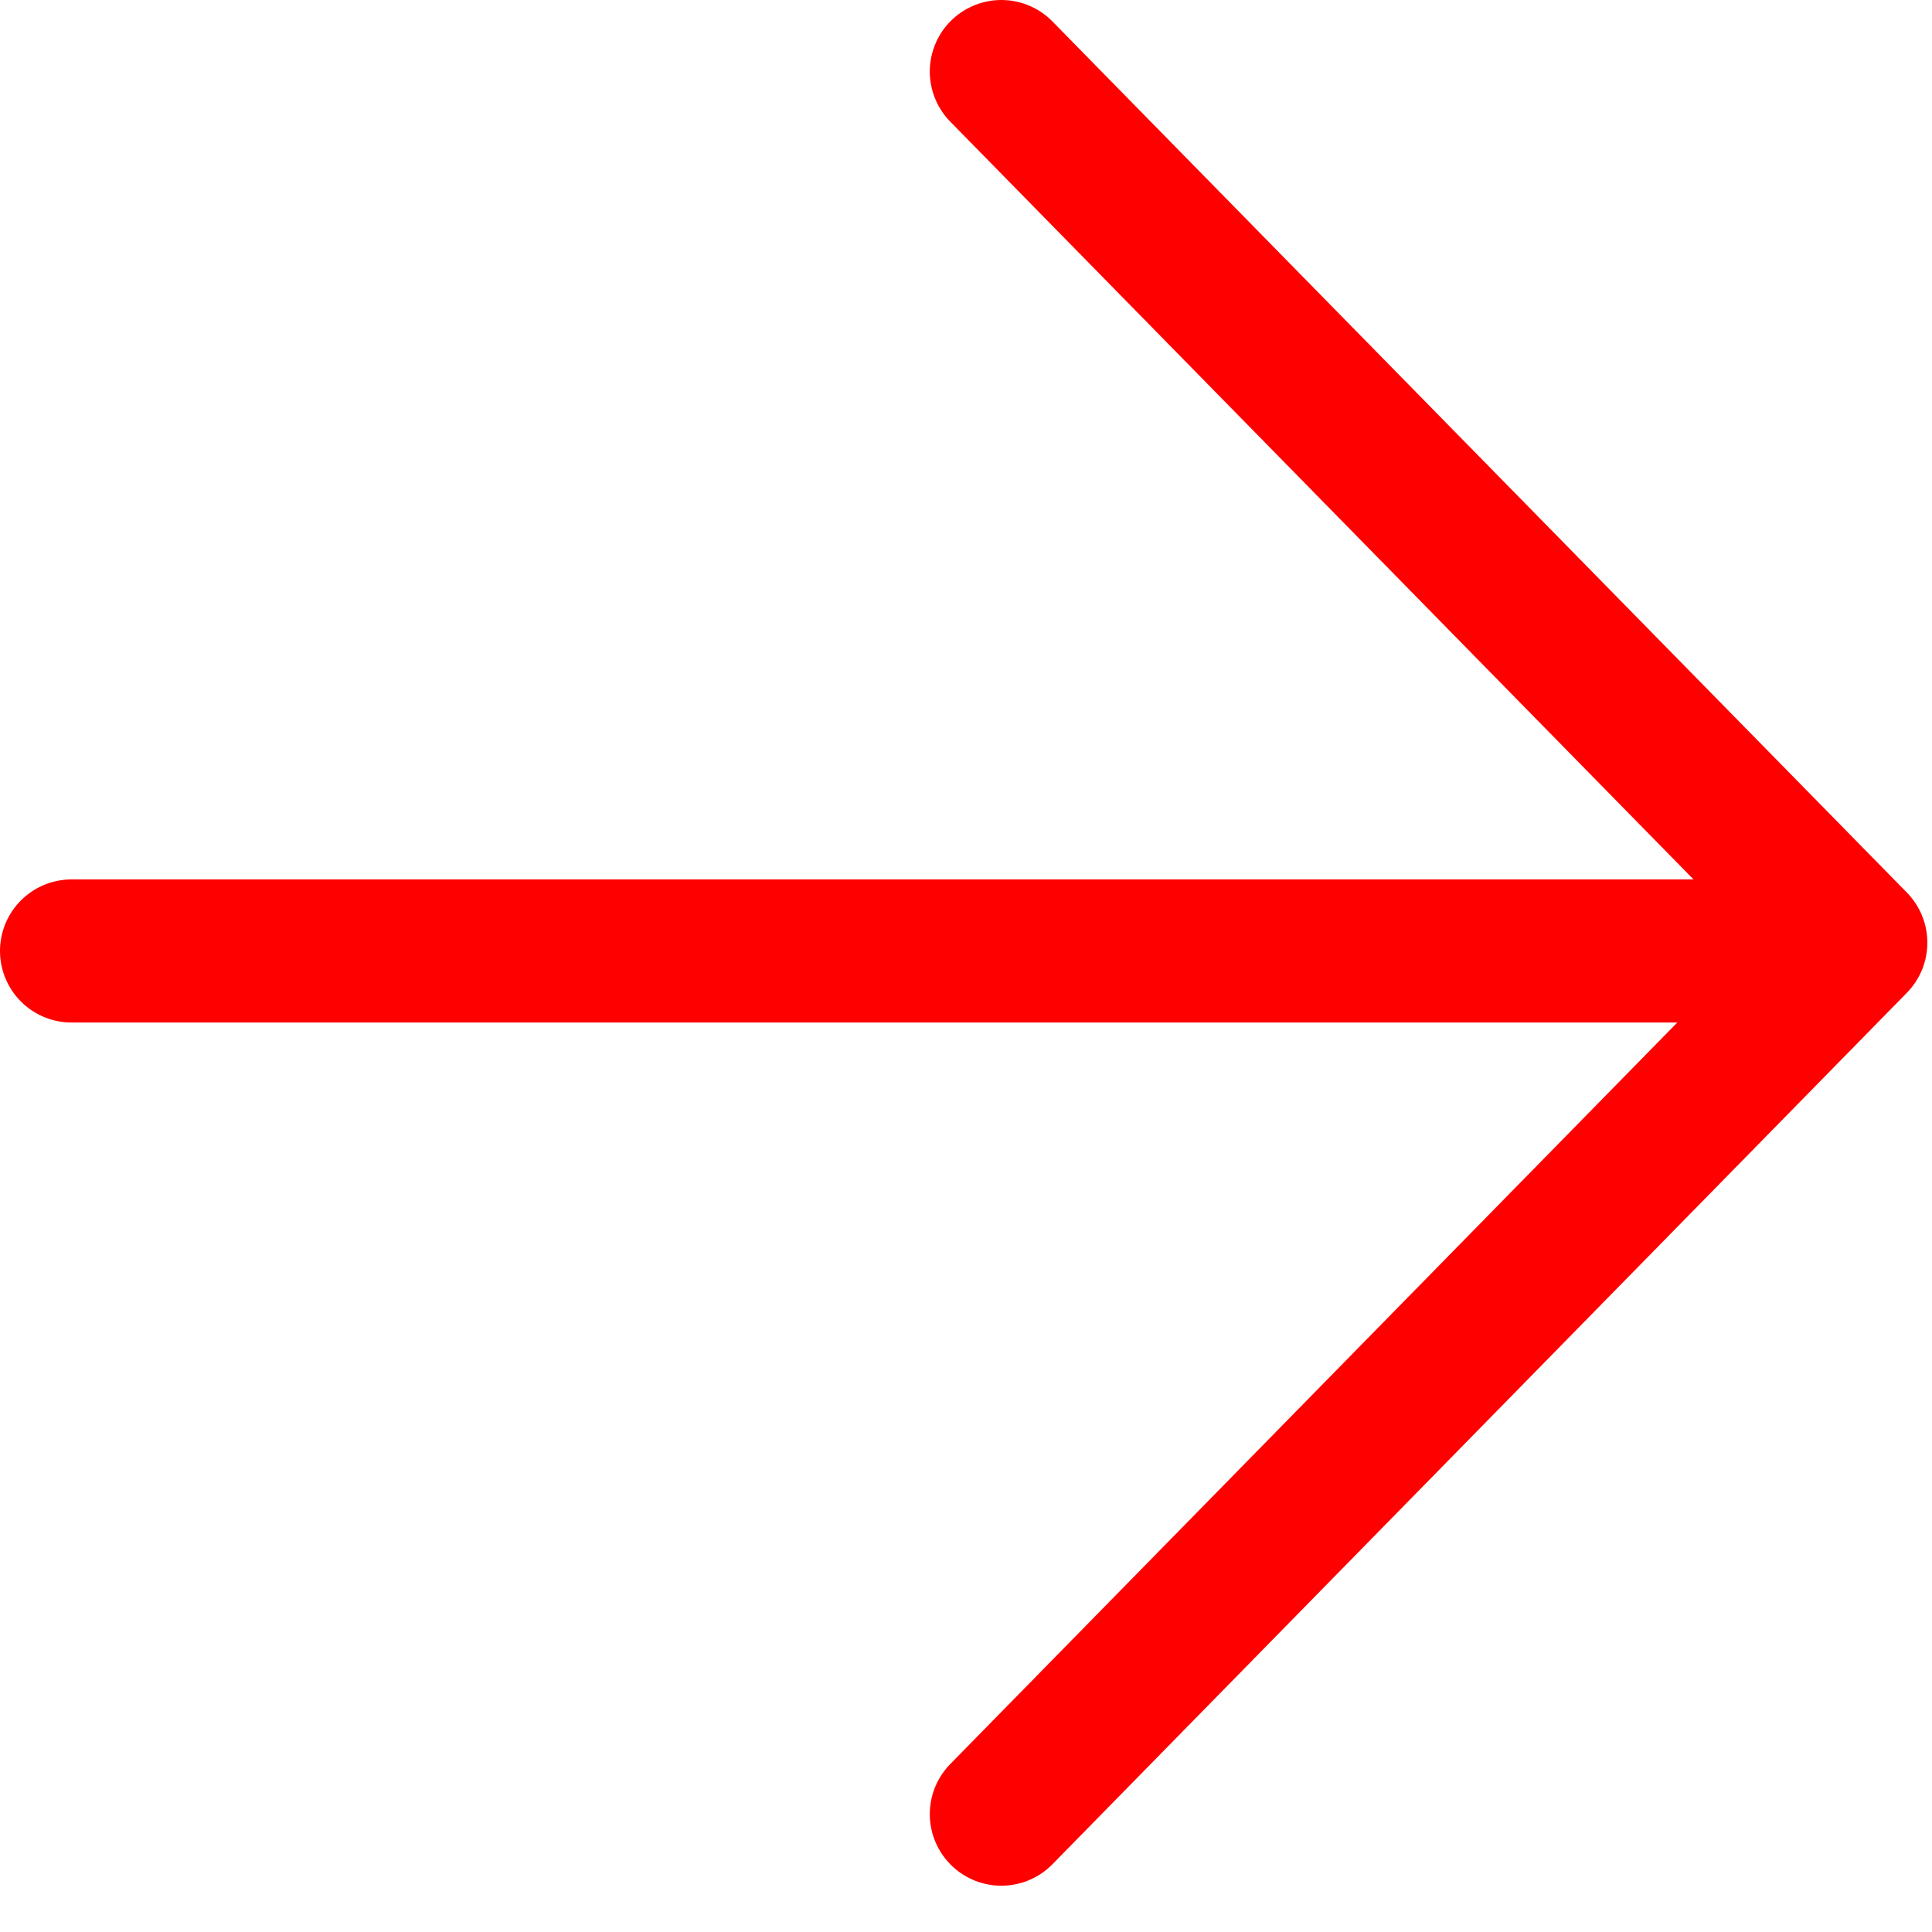
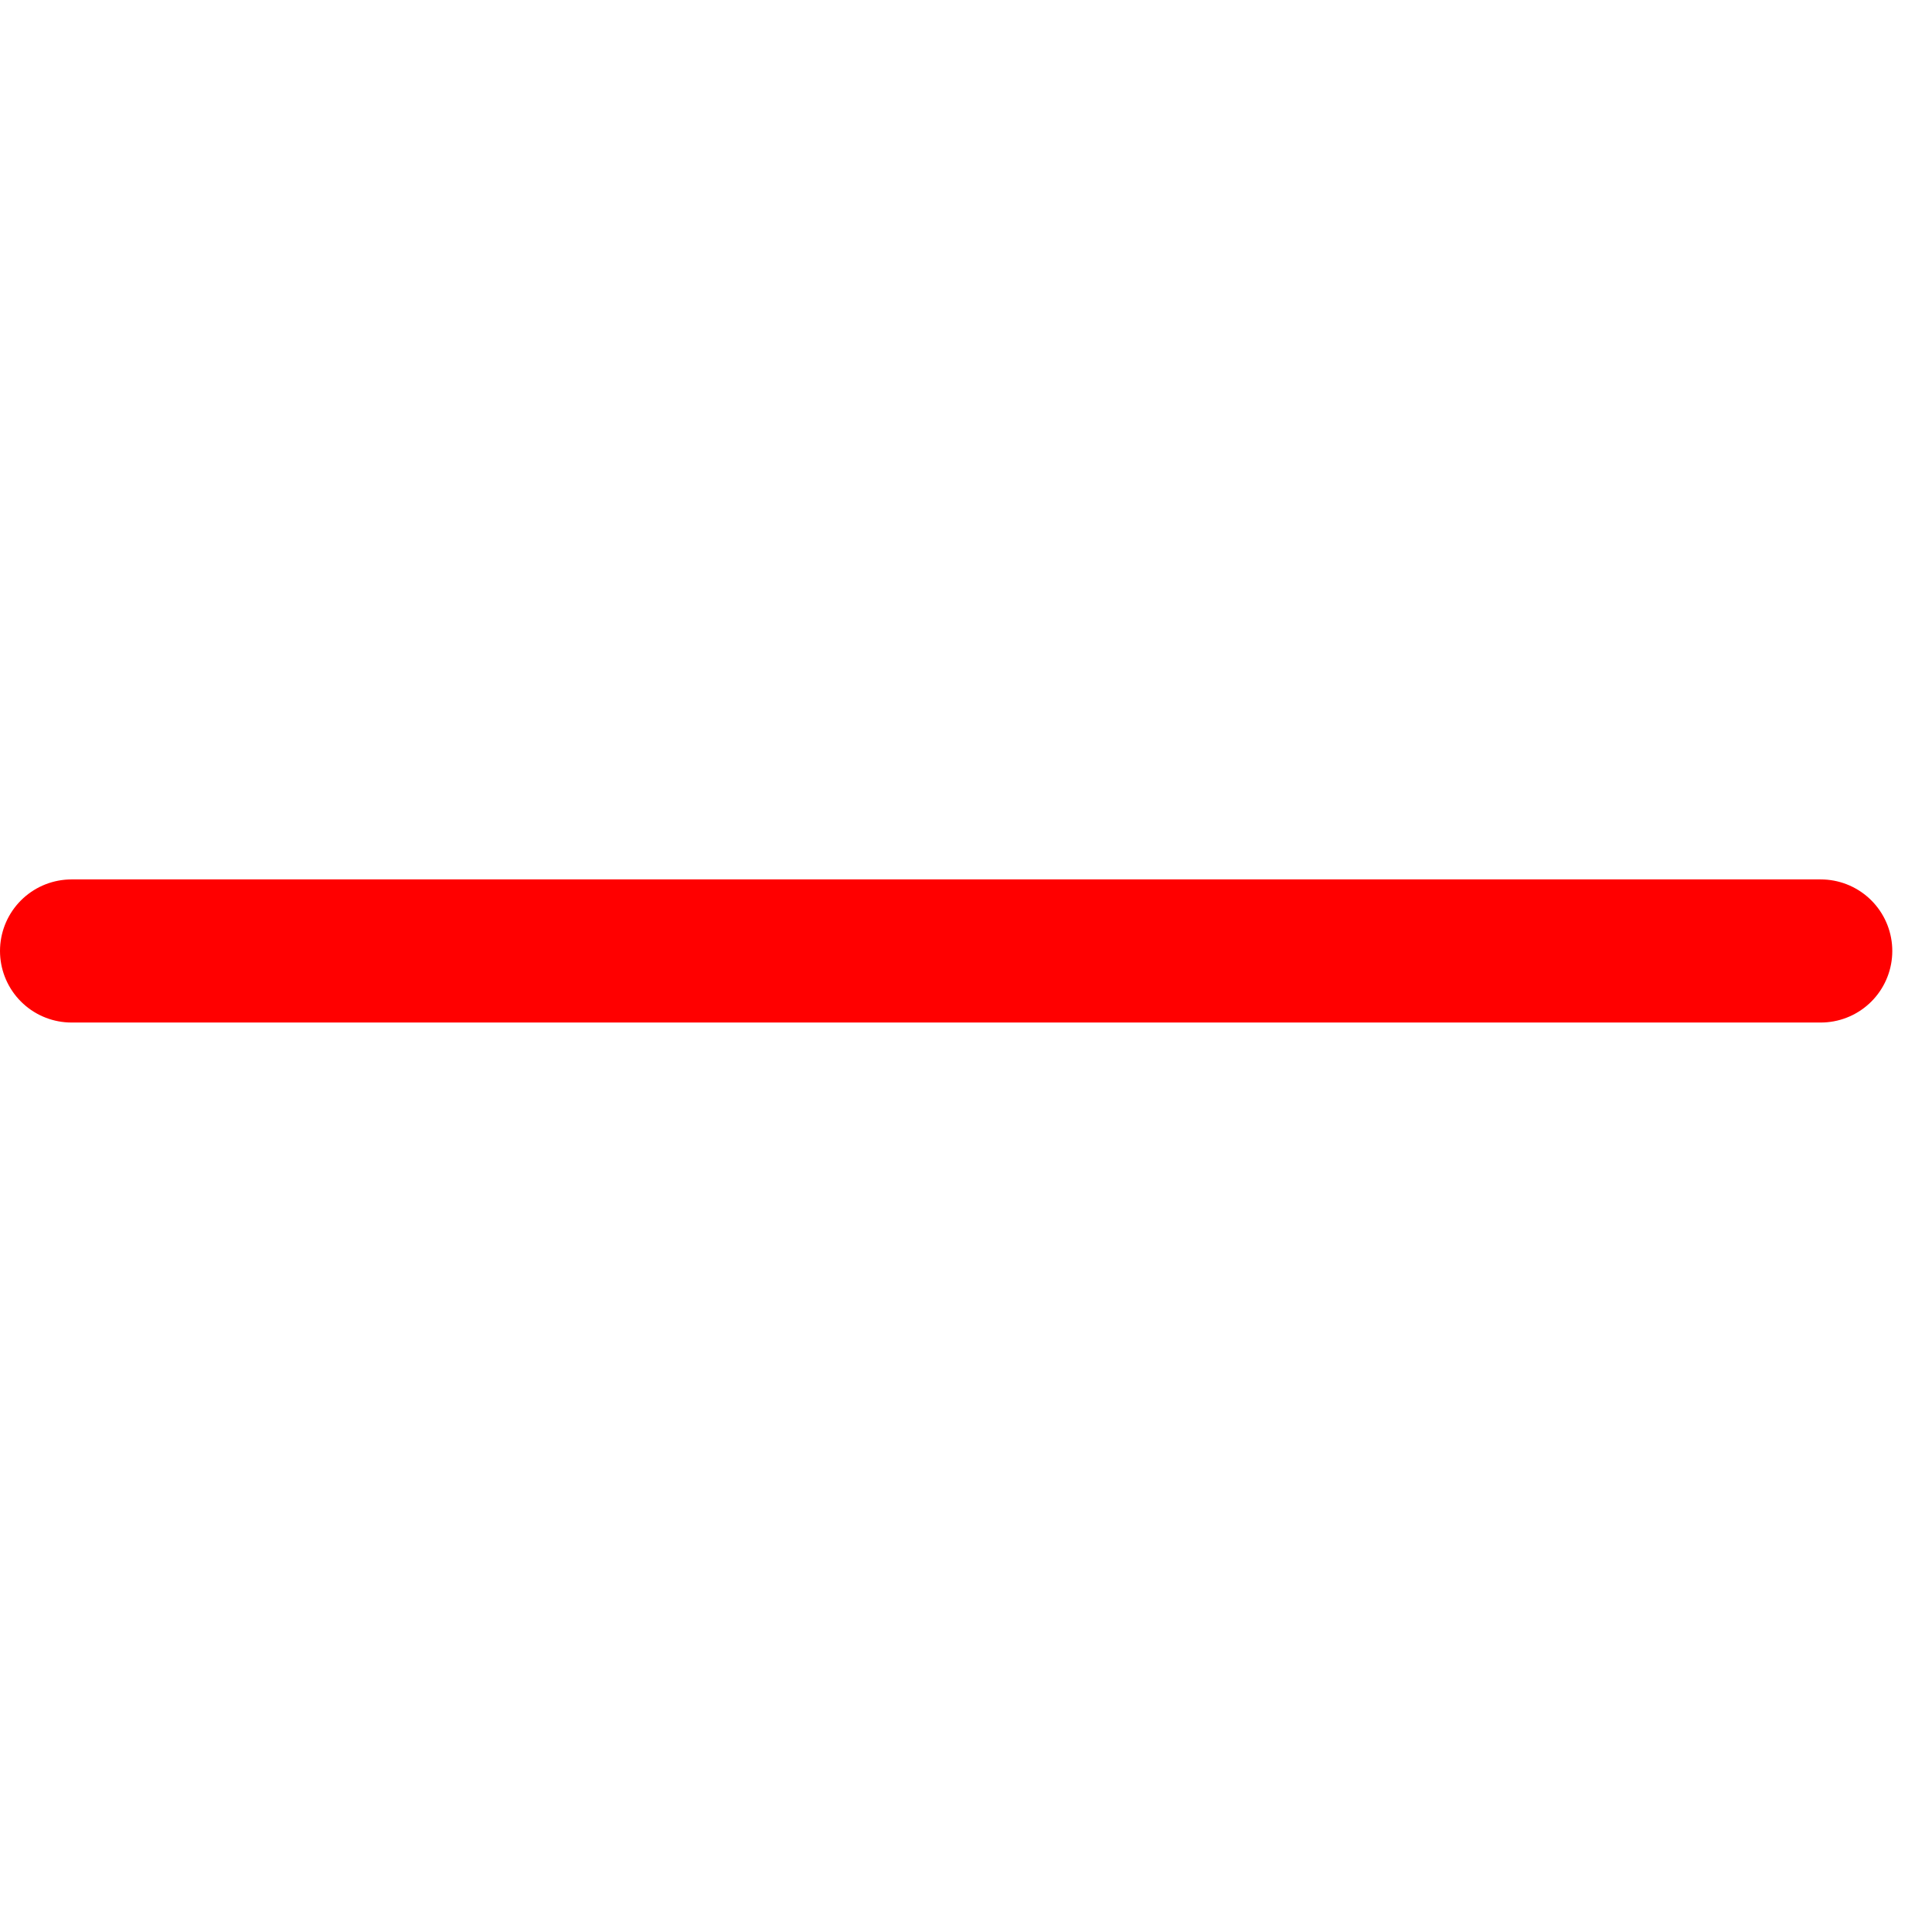
<svg xmlns="http://www.w3.org/2000/svg" width="27" height="27" viewBox="0 0 27 27" fill="none">
  <path d="M1 13.29L25.445 13.29" stroke="#FF0000" stroke-width="2" stroke-linecap="round" stroke-linejoin="round" />
-   <path d="M13.994 25.353L25.935 13.174L13.994 1" stroke="#FF0000" stroke-width="2" stroke-linecap="round" stroke-linejoin="round" />
</svg>